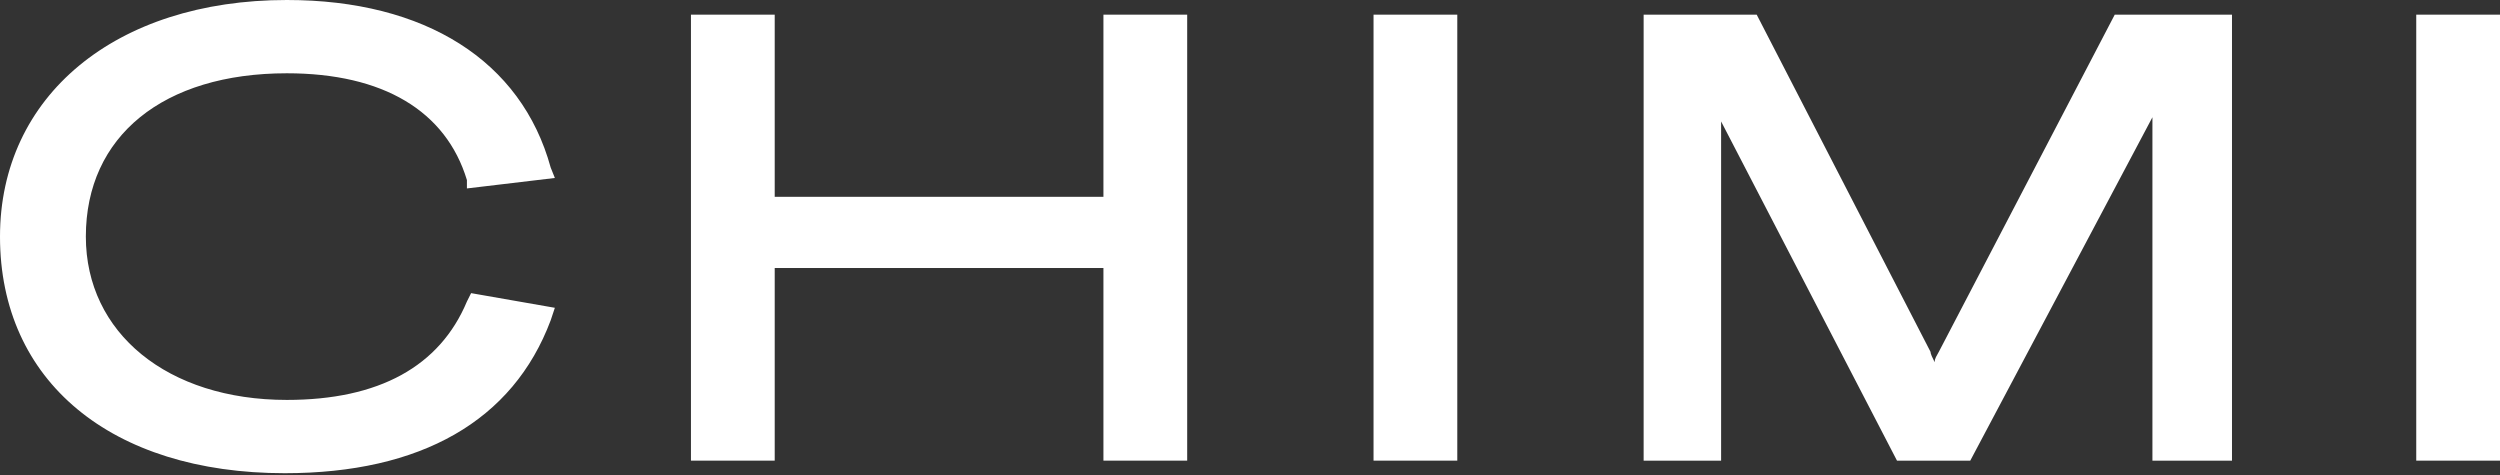
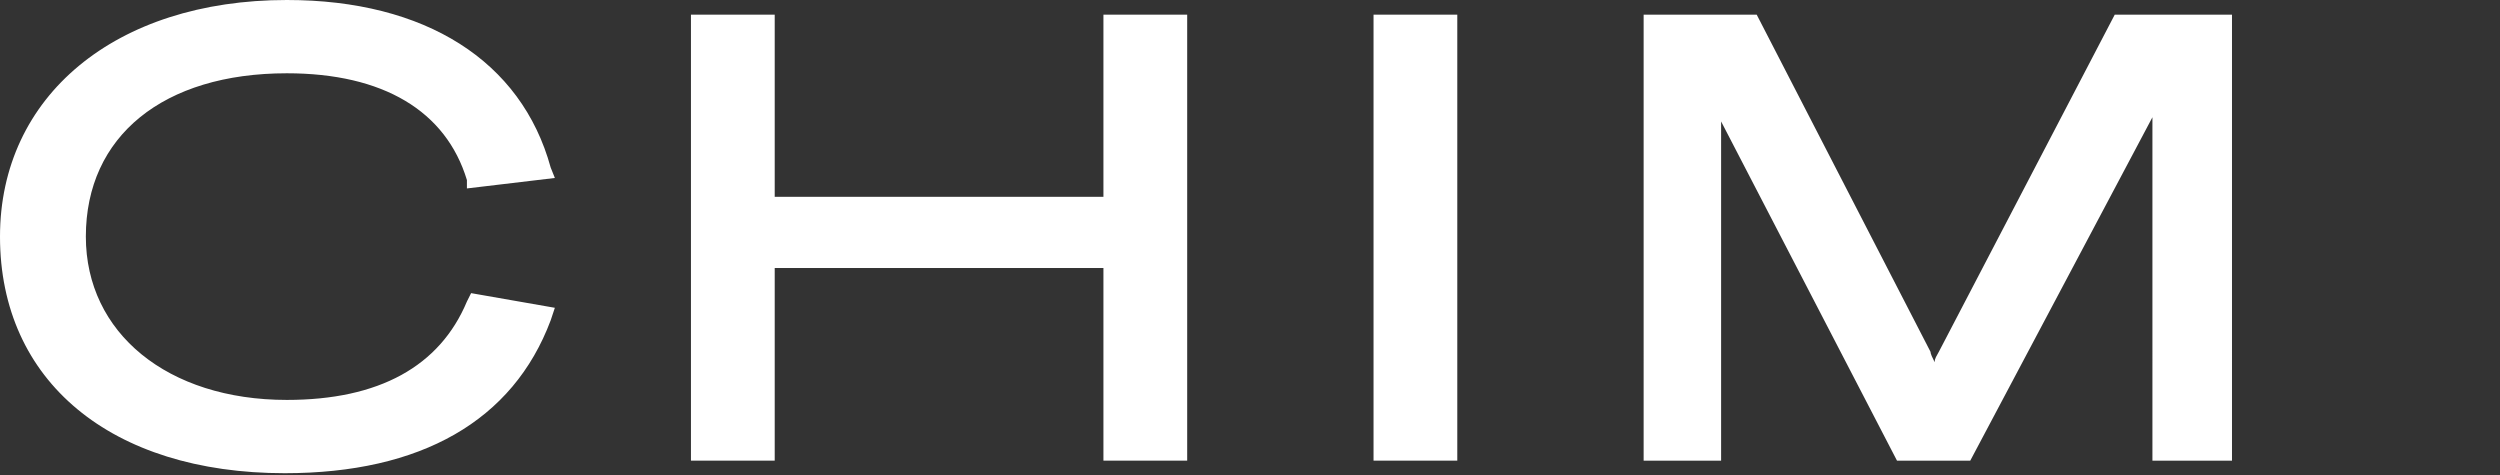
<svg xmlns="http://www.w3.org/2000/svg" id="Ebene_1" x="0px" y="0px" viewBox="0 0 119.4 22.7" style="enable-background:new 0 0 119.4 22.7;" xml:space="preserve">
  <rect x="0" y="0" width="119.4" height="22.7" fill="#333333" stroke="none" />
  <style type="text/css">	.st0{fill:#FFFFFF;}</style>
  <g>
    <path class="st0" d="M13.7,3.5c4.6,0,7.6,1.8,8.6,5.1L22.3,9l4.2-0.5L26.3,8c-1.4-5.1-6-8-12.6-8C5.5,0,0,4.6,0,11.3  c0,6.9,5.3,11.3,13.6,11.3c6.5,0,10.9-2.5,12.7-7.3l0.2-0.6l-4-0.7l-0.2,0.4c-1.3,3.1-4.2,4.7-8.6,4.7c-5.7,0-9.6-3.2-9.6-7.8  C4.1,6.5,7.8,3.5,13.7,3.5z" />
    <polygon class="st0" points="52.7,9.4 37,9.4 37,0.7 33,0.7 33,22 37,22 37,12.8 52.7,12.8 52.7,22 56.7,22 56.7,0.7 52.7,0.7  " />
    <rect x="65.6" y="0.7" class="st0" width="4" height="21.3" />
    <path class="st0" d="M92.6,16.8c-0.1,0.2-0.2,0.3-0.2,0.5c-0.1-0.2-0.2-0.4-0.2-0.5L83.9,0.7h-5.4V22h3.7V5.8L90.6,22h3.5l8.7-16.4  V22h3.8V0.7H101L92.6,16.8z" />
-     <rect x="115.4" y="0.7" class="st0" width="4" height="21.3" />
  </g>
</svg>